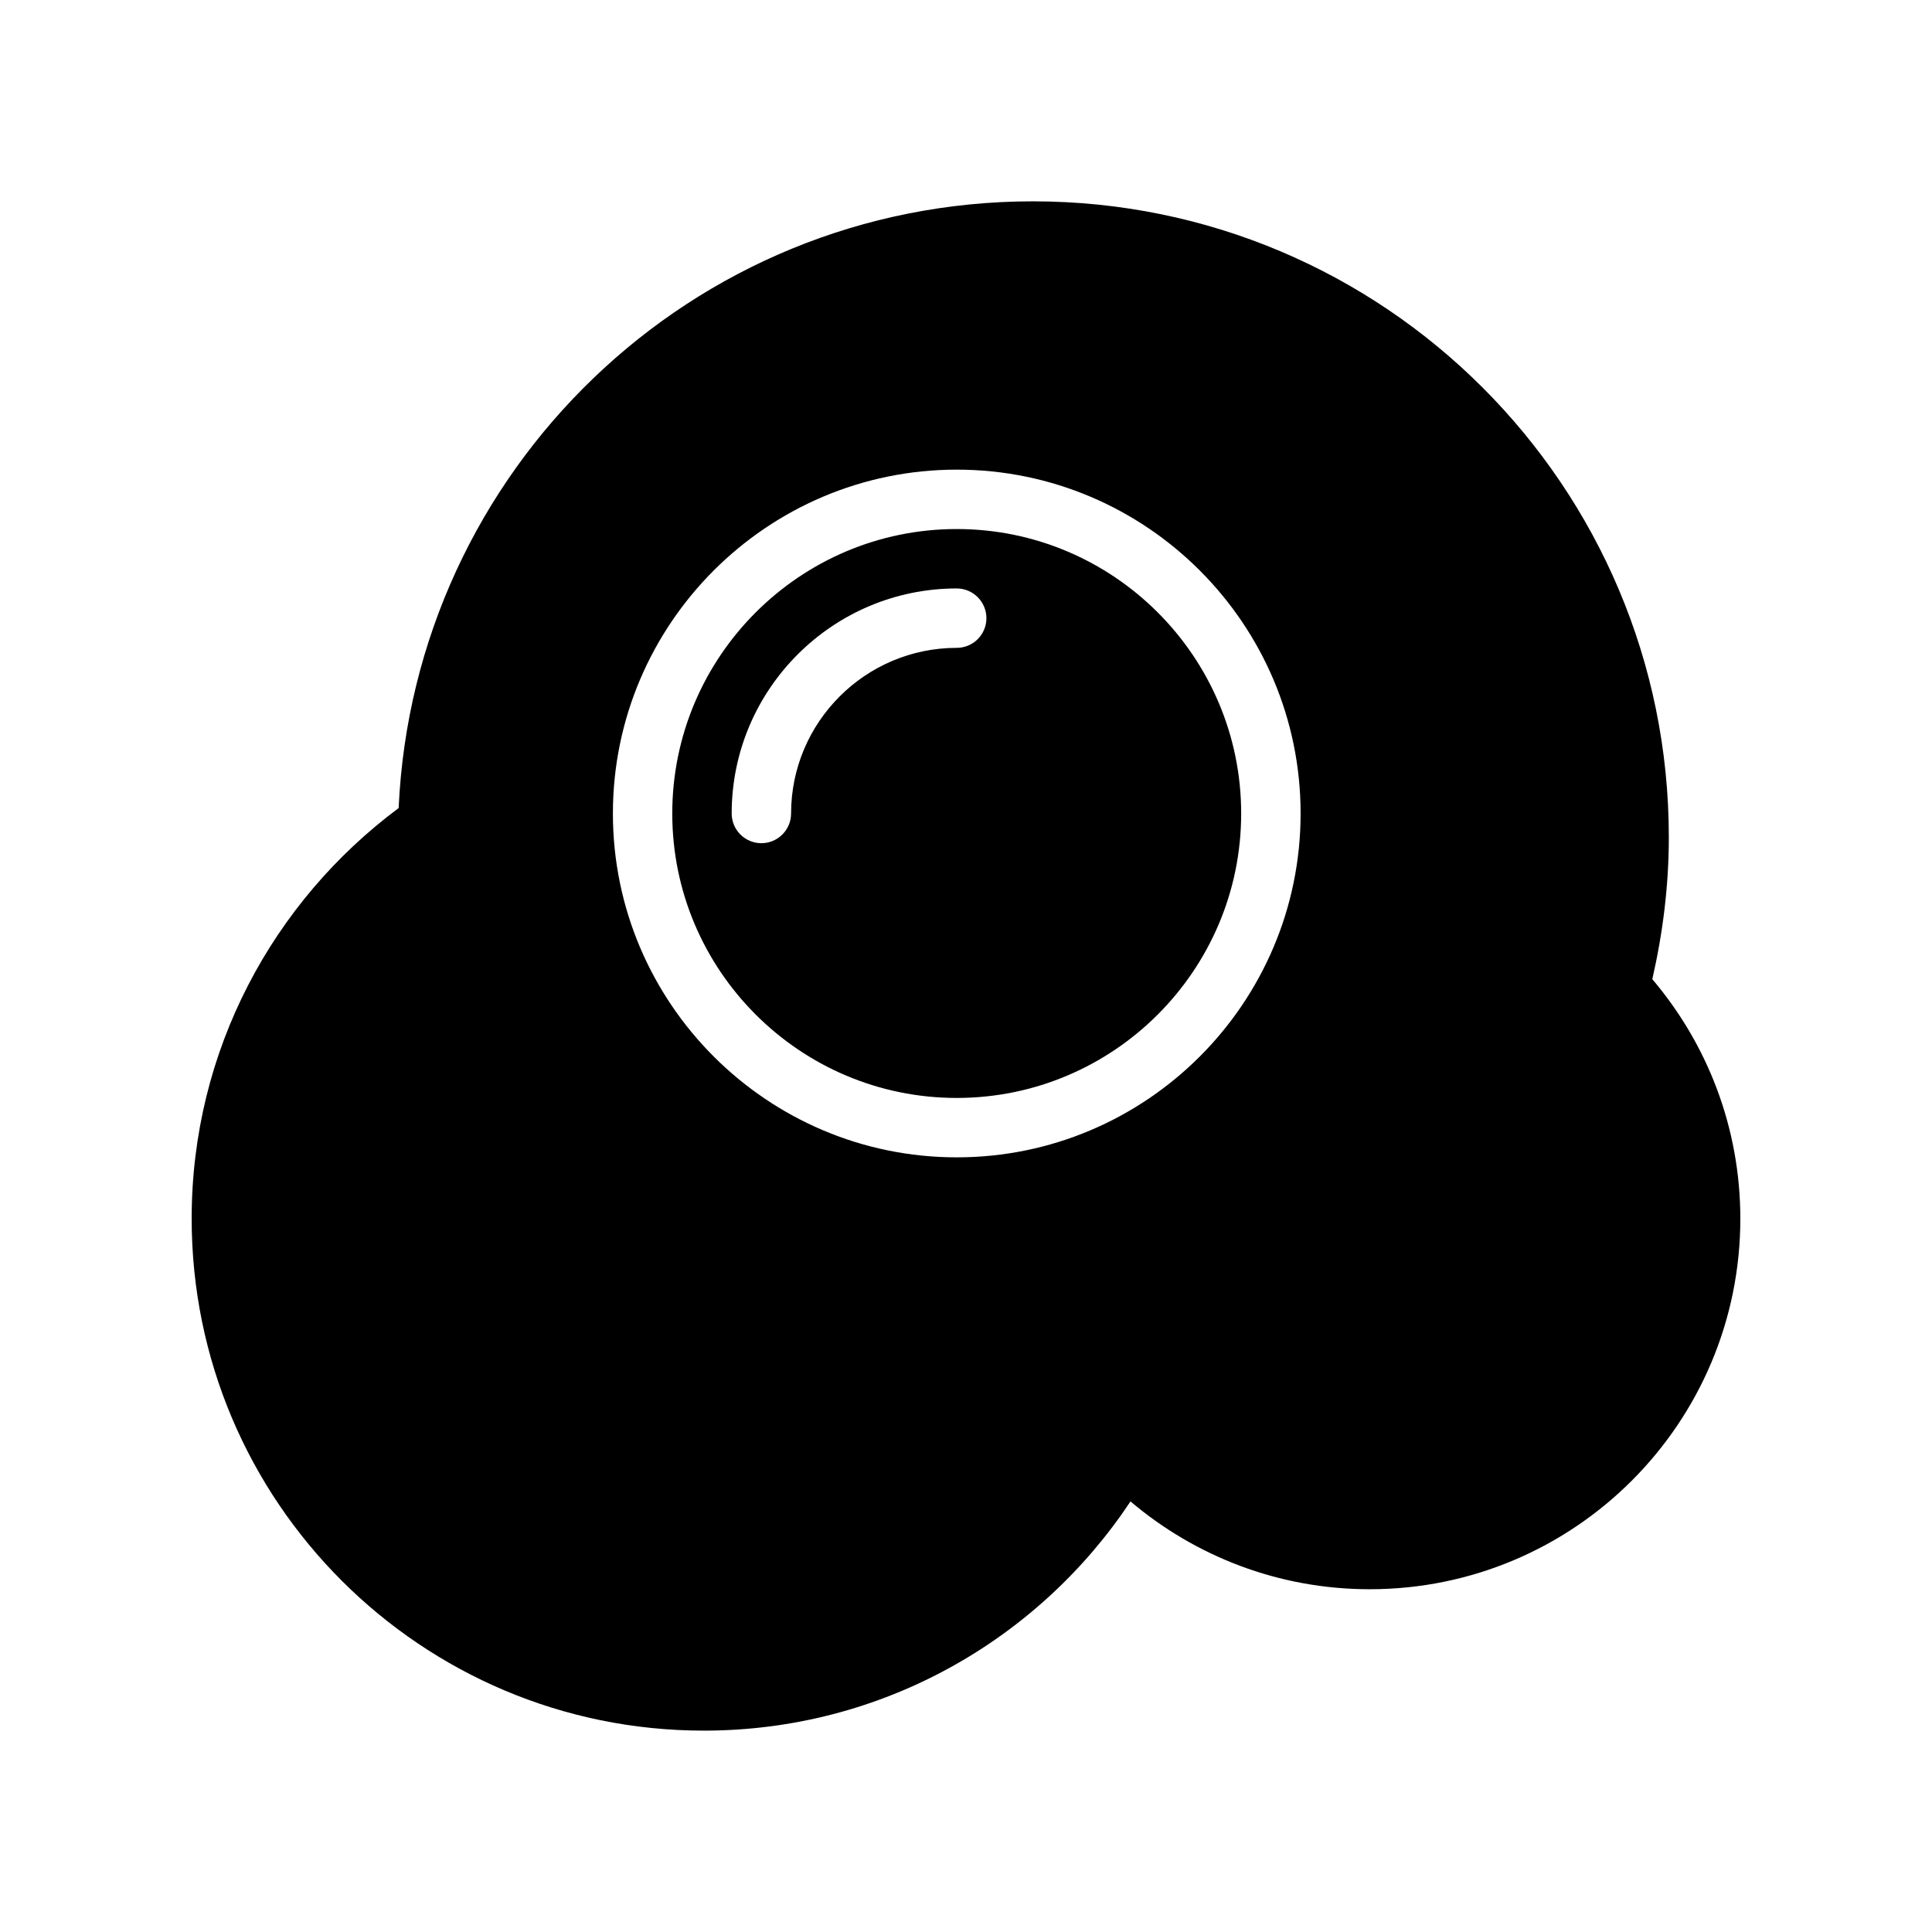
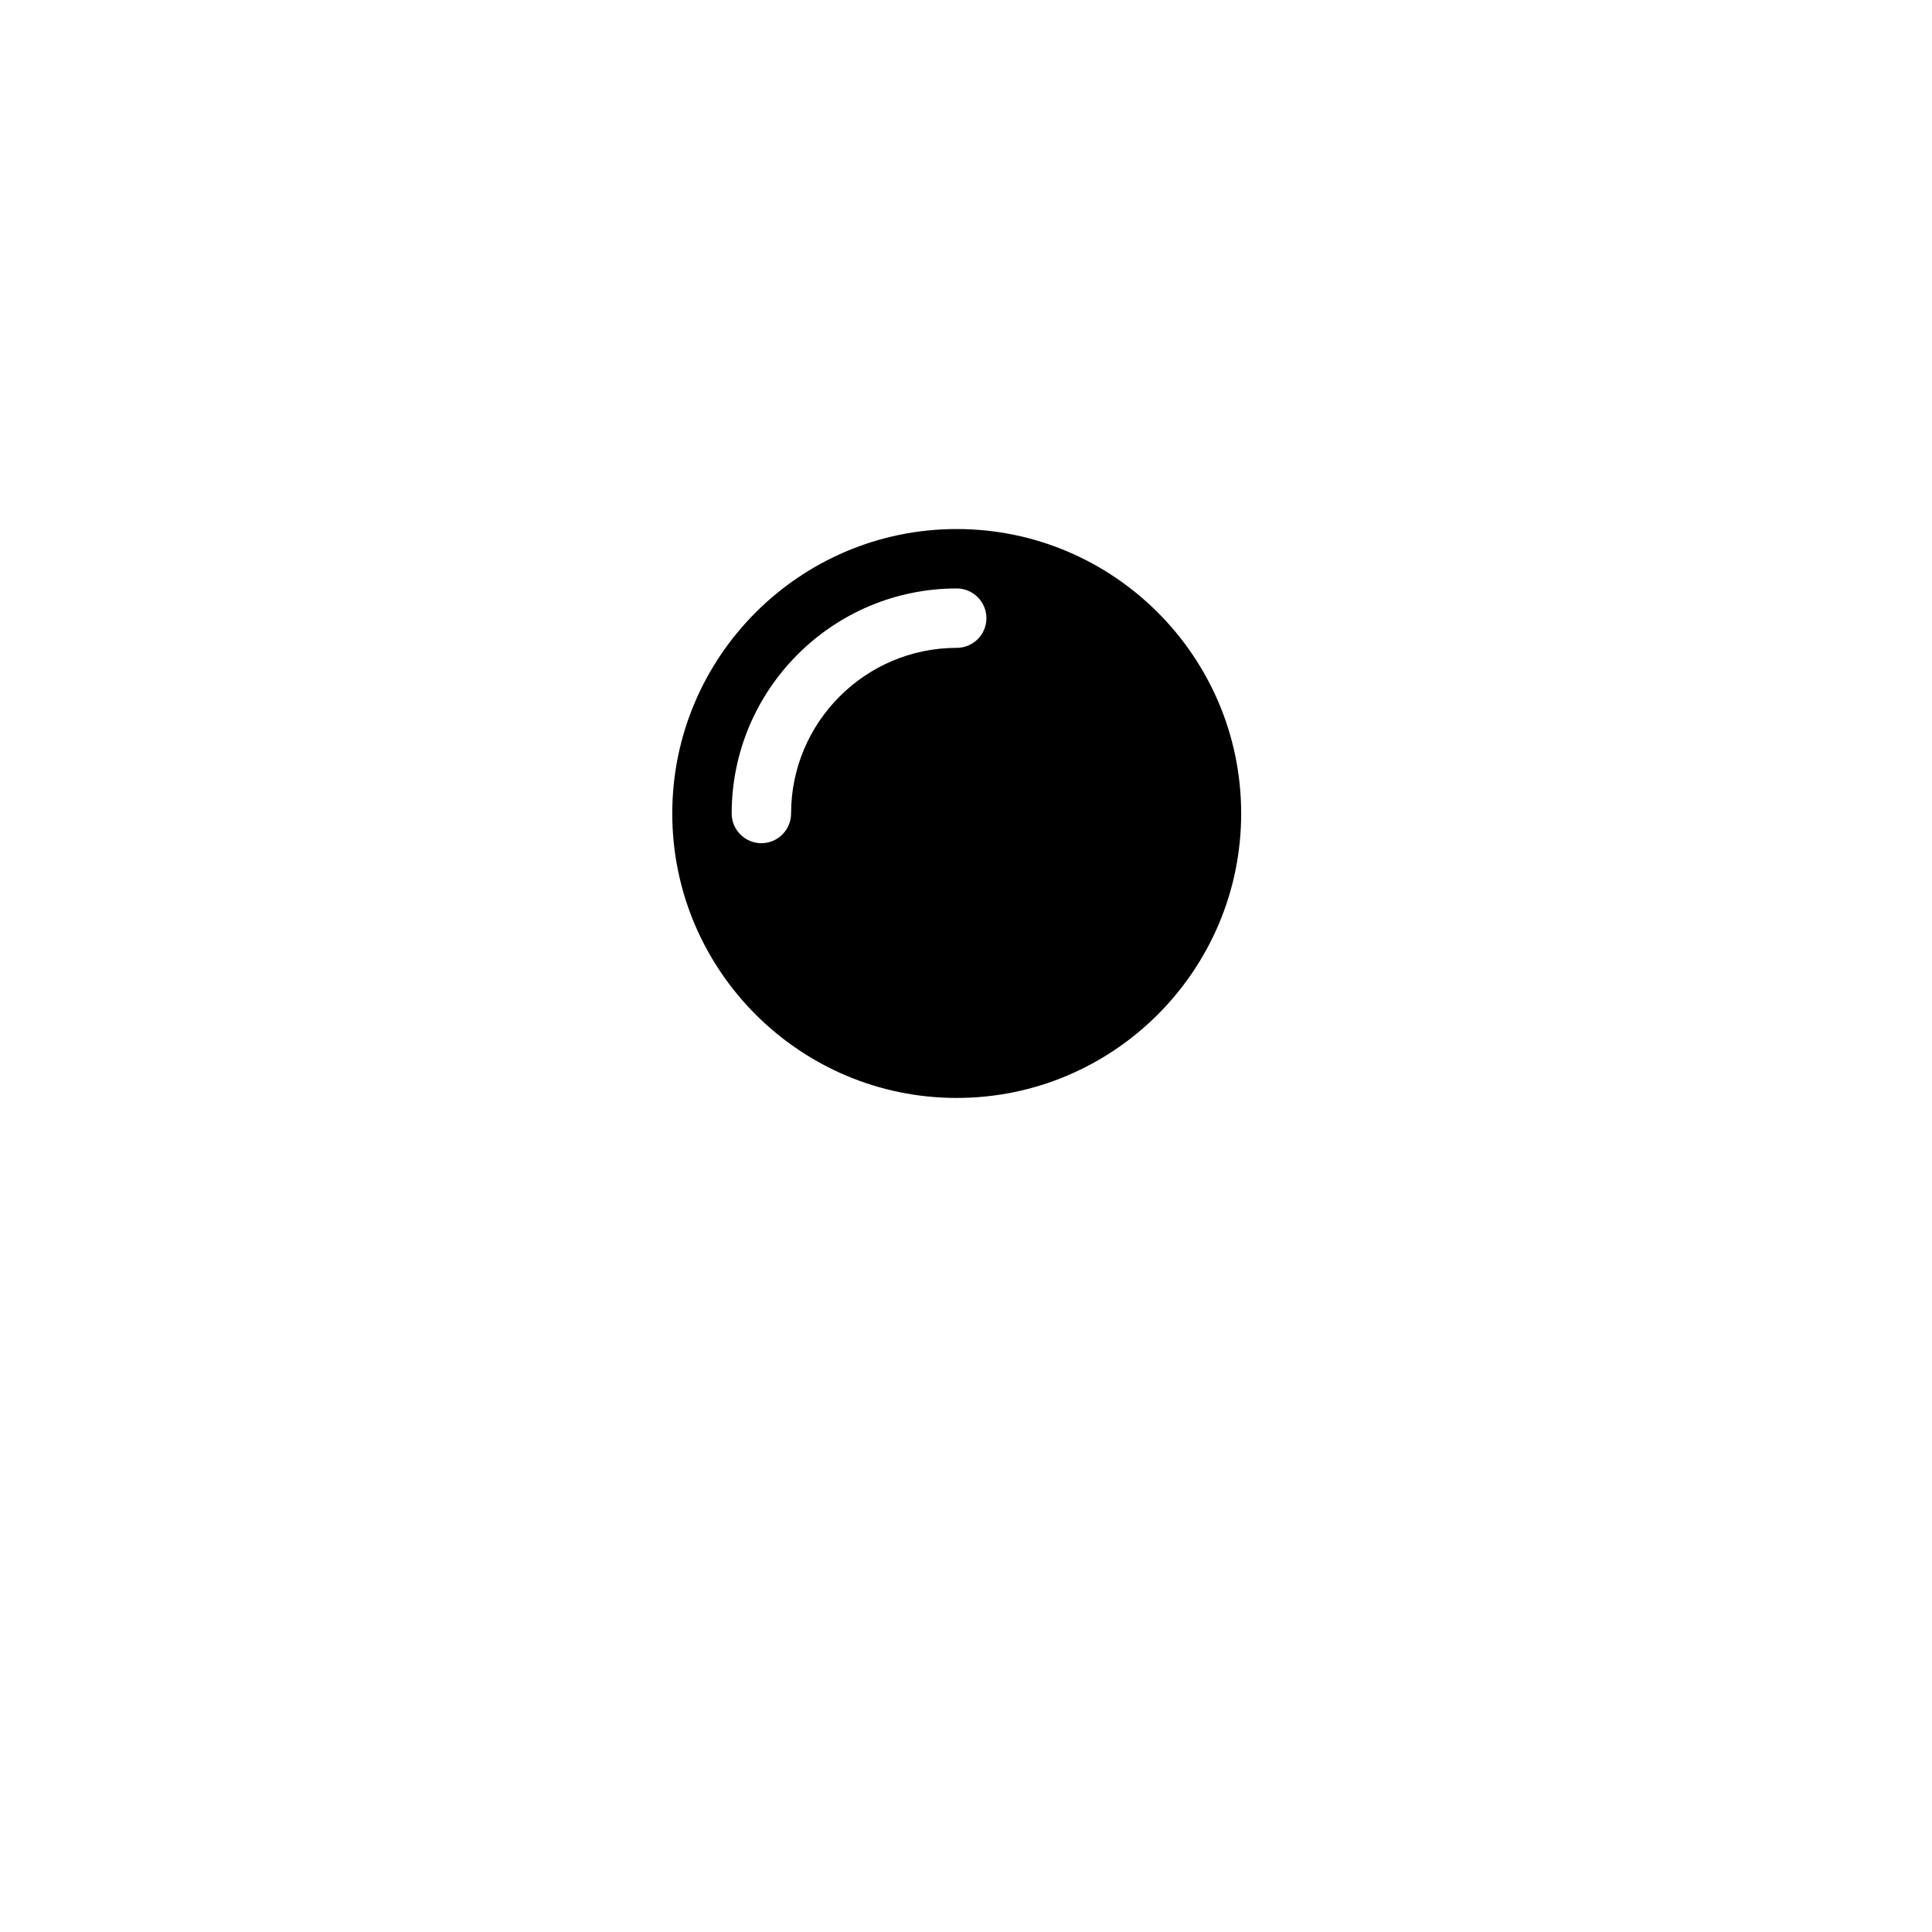
<svg xmlns="http://www.w3.org/2000/svg" fill="#000000" width="800px" height="800px" version="1.1" viewBox="144 144 512 512">
  <g>
    <path d="m397.54 284.2c-41.562 0-75.383 33.816-75.383 75.383 0 41.578 33.816 75.383 75.383 75.383 41.562 0 75.383-33.801 75.383-75.383 0-41.562-33.82-75.383-75.383-75.383zm0 31.488c-24.199 0-43.895 19.695-43.895 43.895 0 4.344-3.527 7.871-7.871 7.871s-7.871-3.527-7.871-7.871c0-32.891 26.75-59.637 59.637-59.637 4.344 0 7.871 3.543 7.871 7.871 0 4.363-3.527 7.871-7.871 7.871z" />
-     <path d="m581.88 403.49c2.769-12.121 4.375-24.672 4.375-37.645 0-93.062-75.445-168.49-168.51-168.49-90.465 0-164.04 71.32-168.1 160.79-33.219 24.719-54.852 64.172-54.852 108.79 0 74.941 60.773 135.7 135.73 135.7 47.215 0 88.766-24.137 113.07-60.742 17.113 14.5 39.219 23.27 63.387 23.27 54.238 0 98.227-43.973 98.227-98.211-0.004-24.215-8.805-46.348-23.336-63.465zm-184.33 47.219c-50.238 0-91.125-40.871-91.125-91.125 0-50.238 40.887-91.125 91.125-91.125s91.125 40.887 91.125 91.125c0 50.254-40.887 91.125-91.125 91.125z" />
  </g>
</svg>